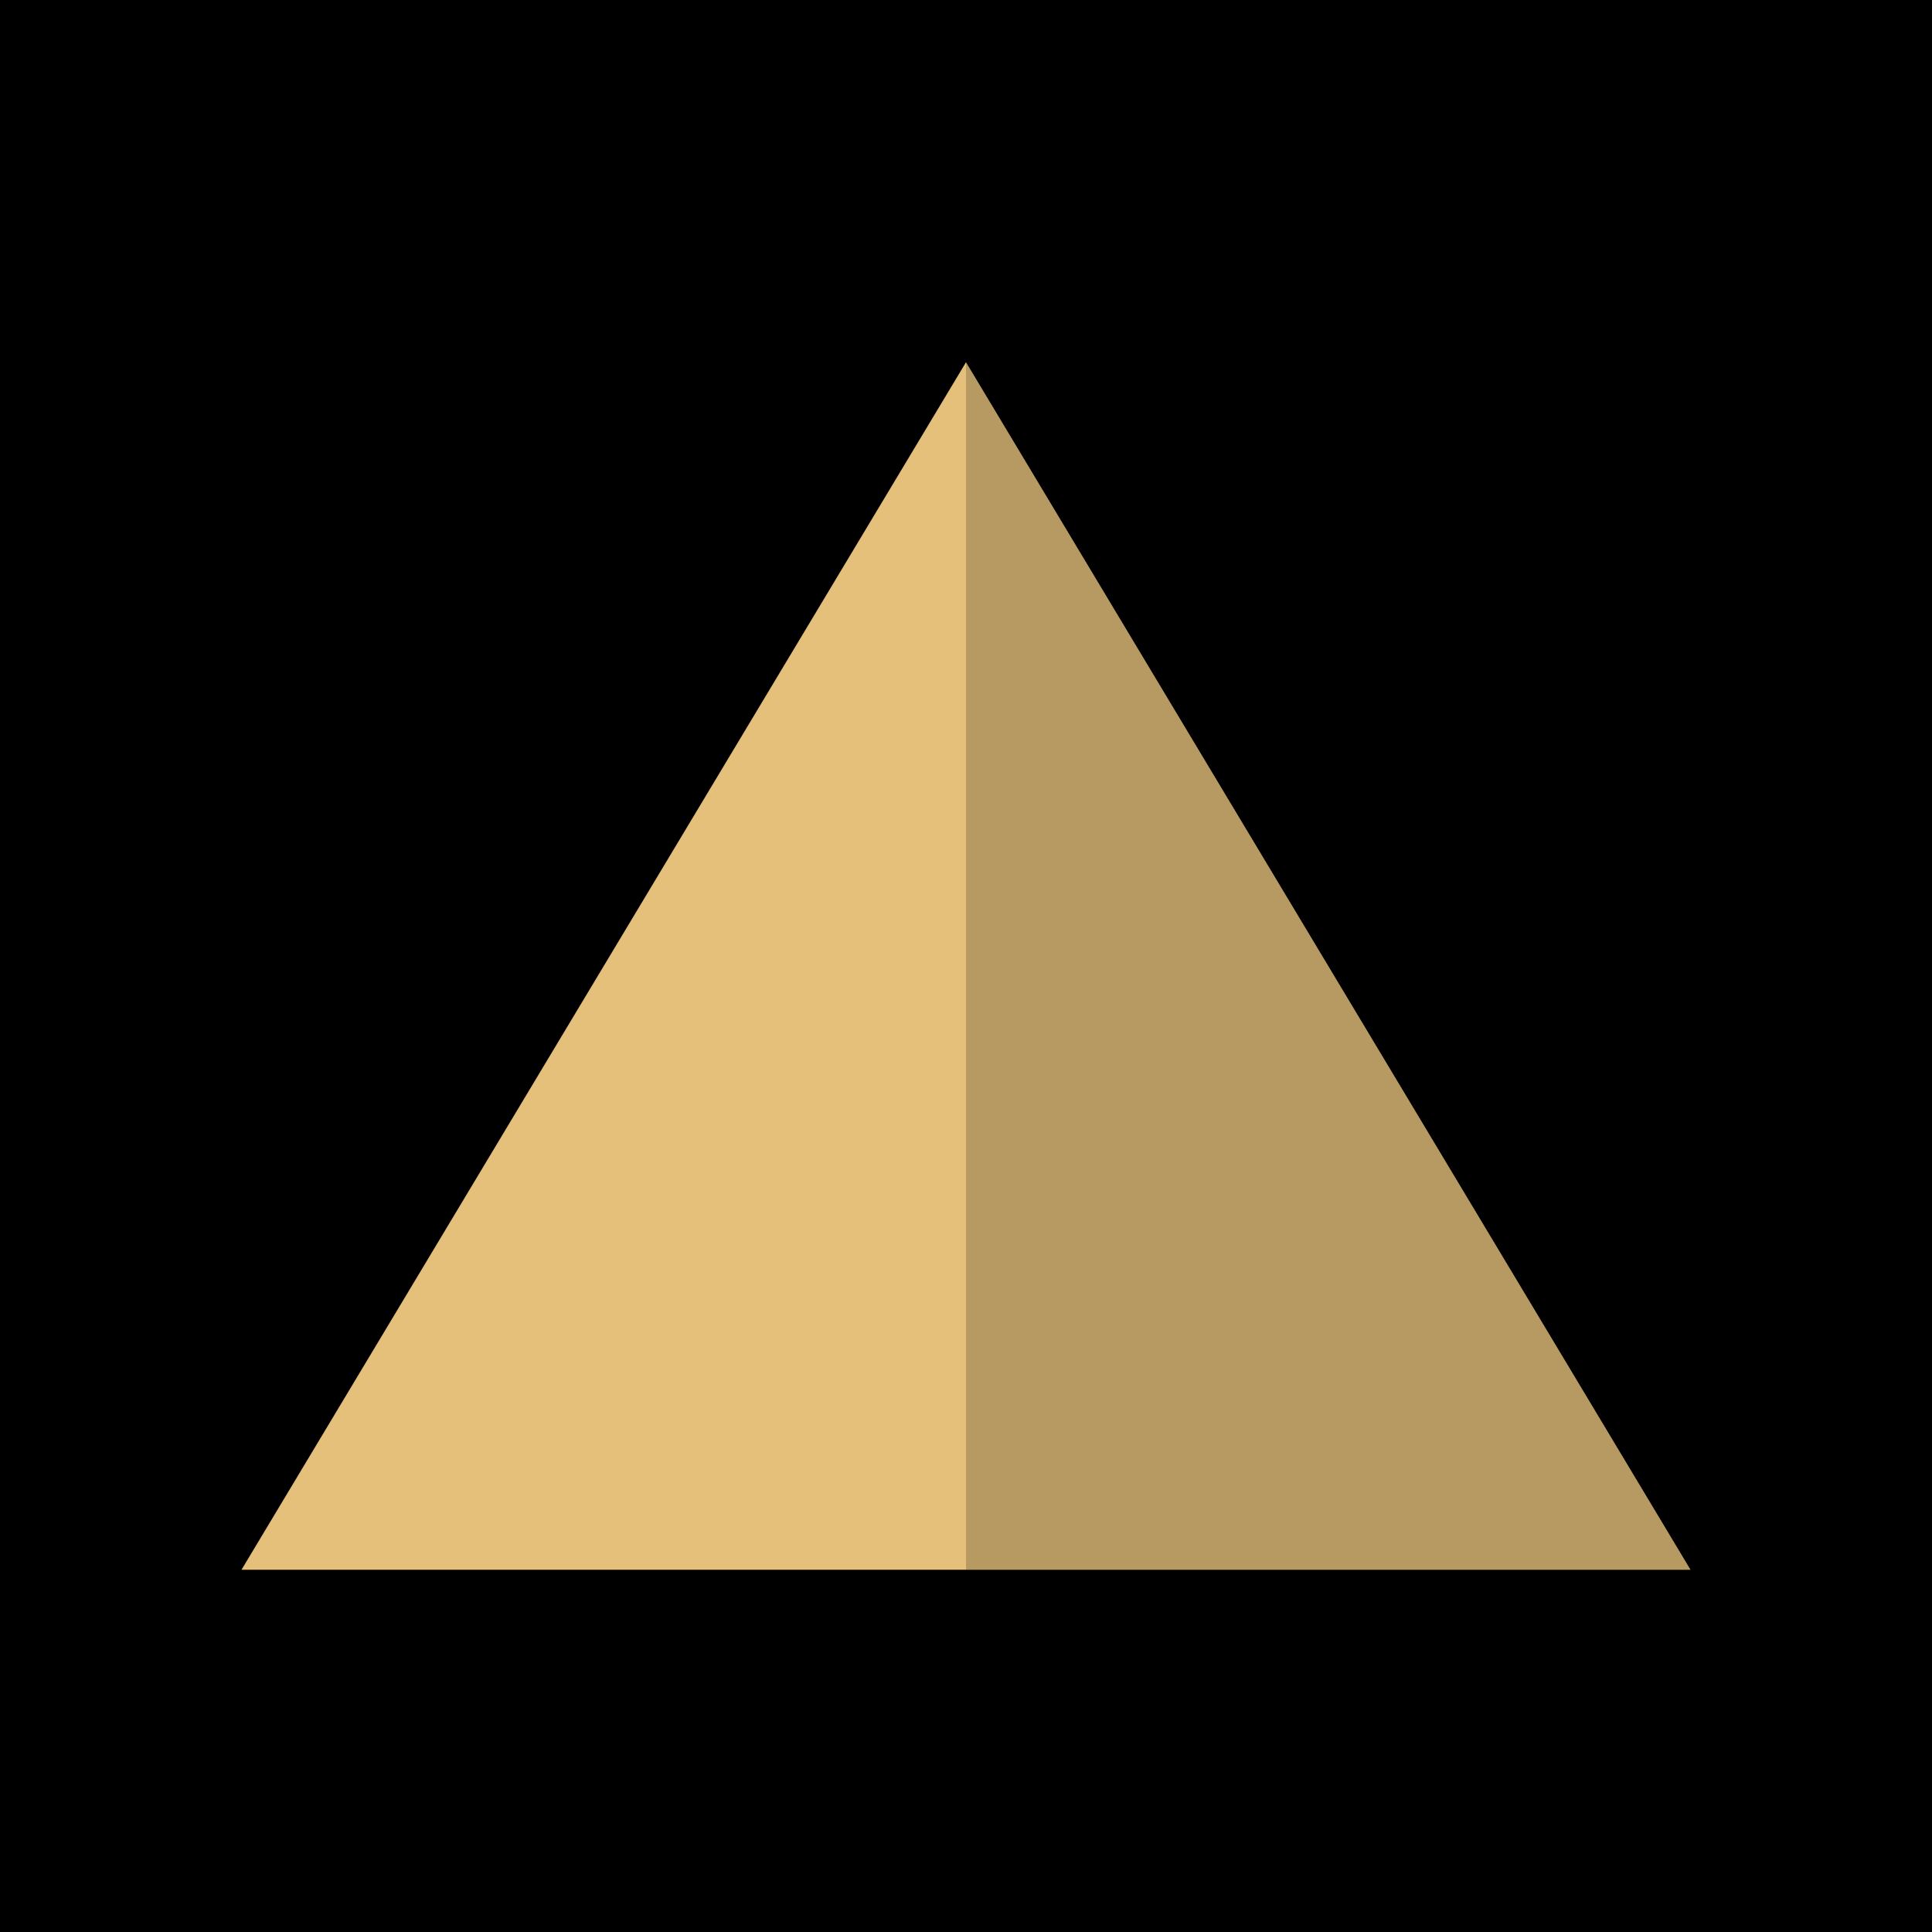
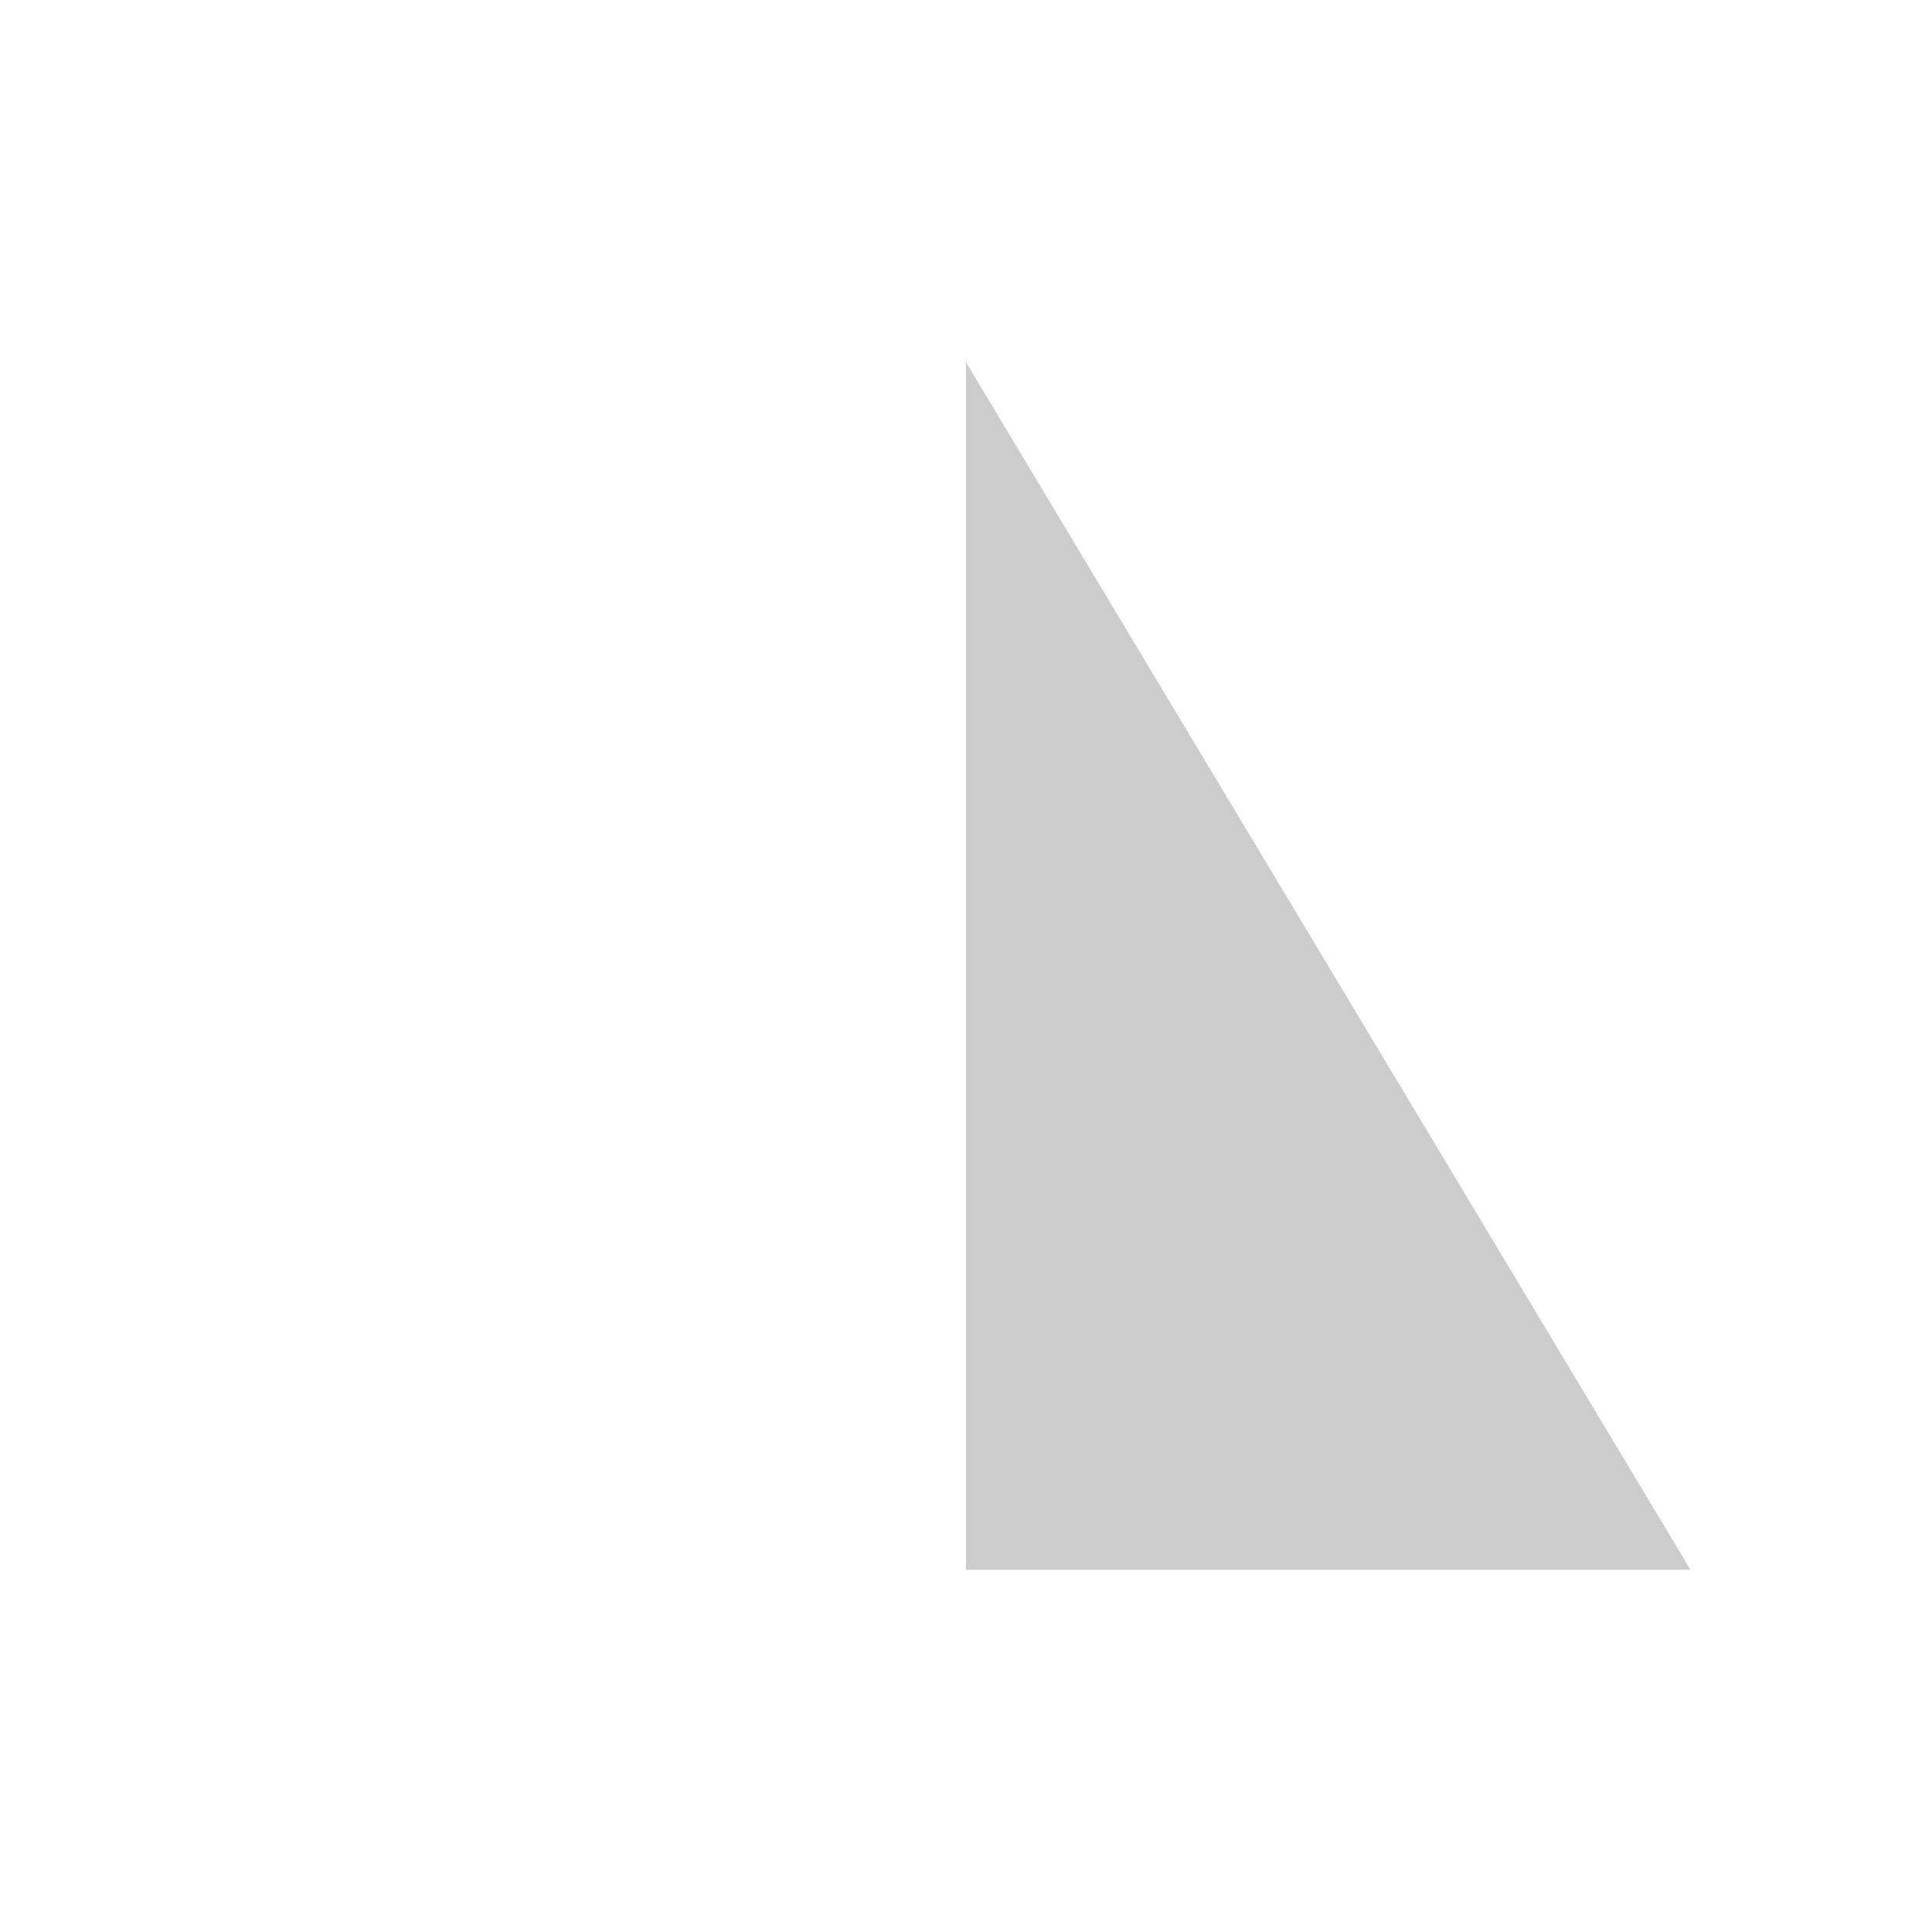
<svg xmlns="http://www.w3.org/2000/svg" width="32" height="32" viewBox="0 0 32 32" fill="none">
-   <rect width="32" height="32" fill="black" />
-   <path d="M16 6 L4 26 L28 26 Z" fill="#E5C07B" />
  <path d="M16 6 L28 26 L16 26 Z" fill="rgba(0,0,0,0.2)" />
</svg>